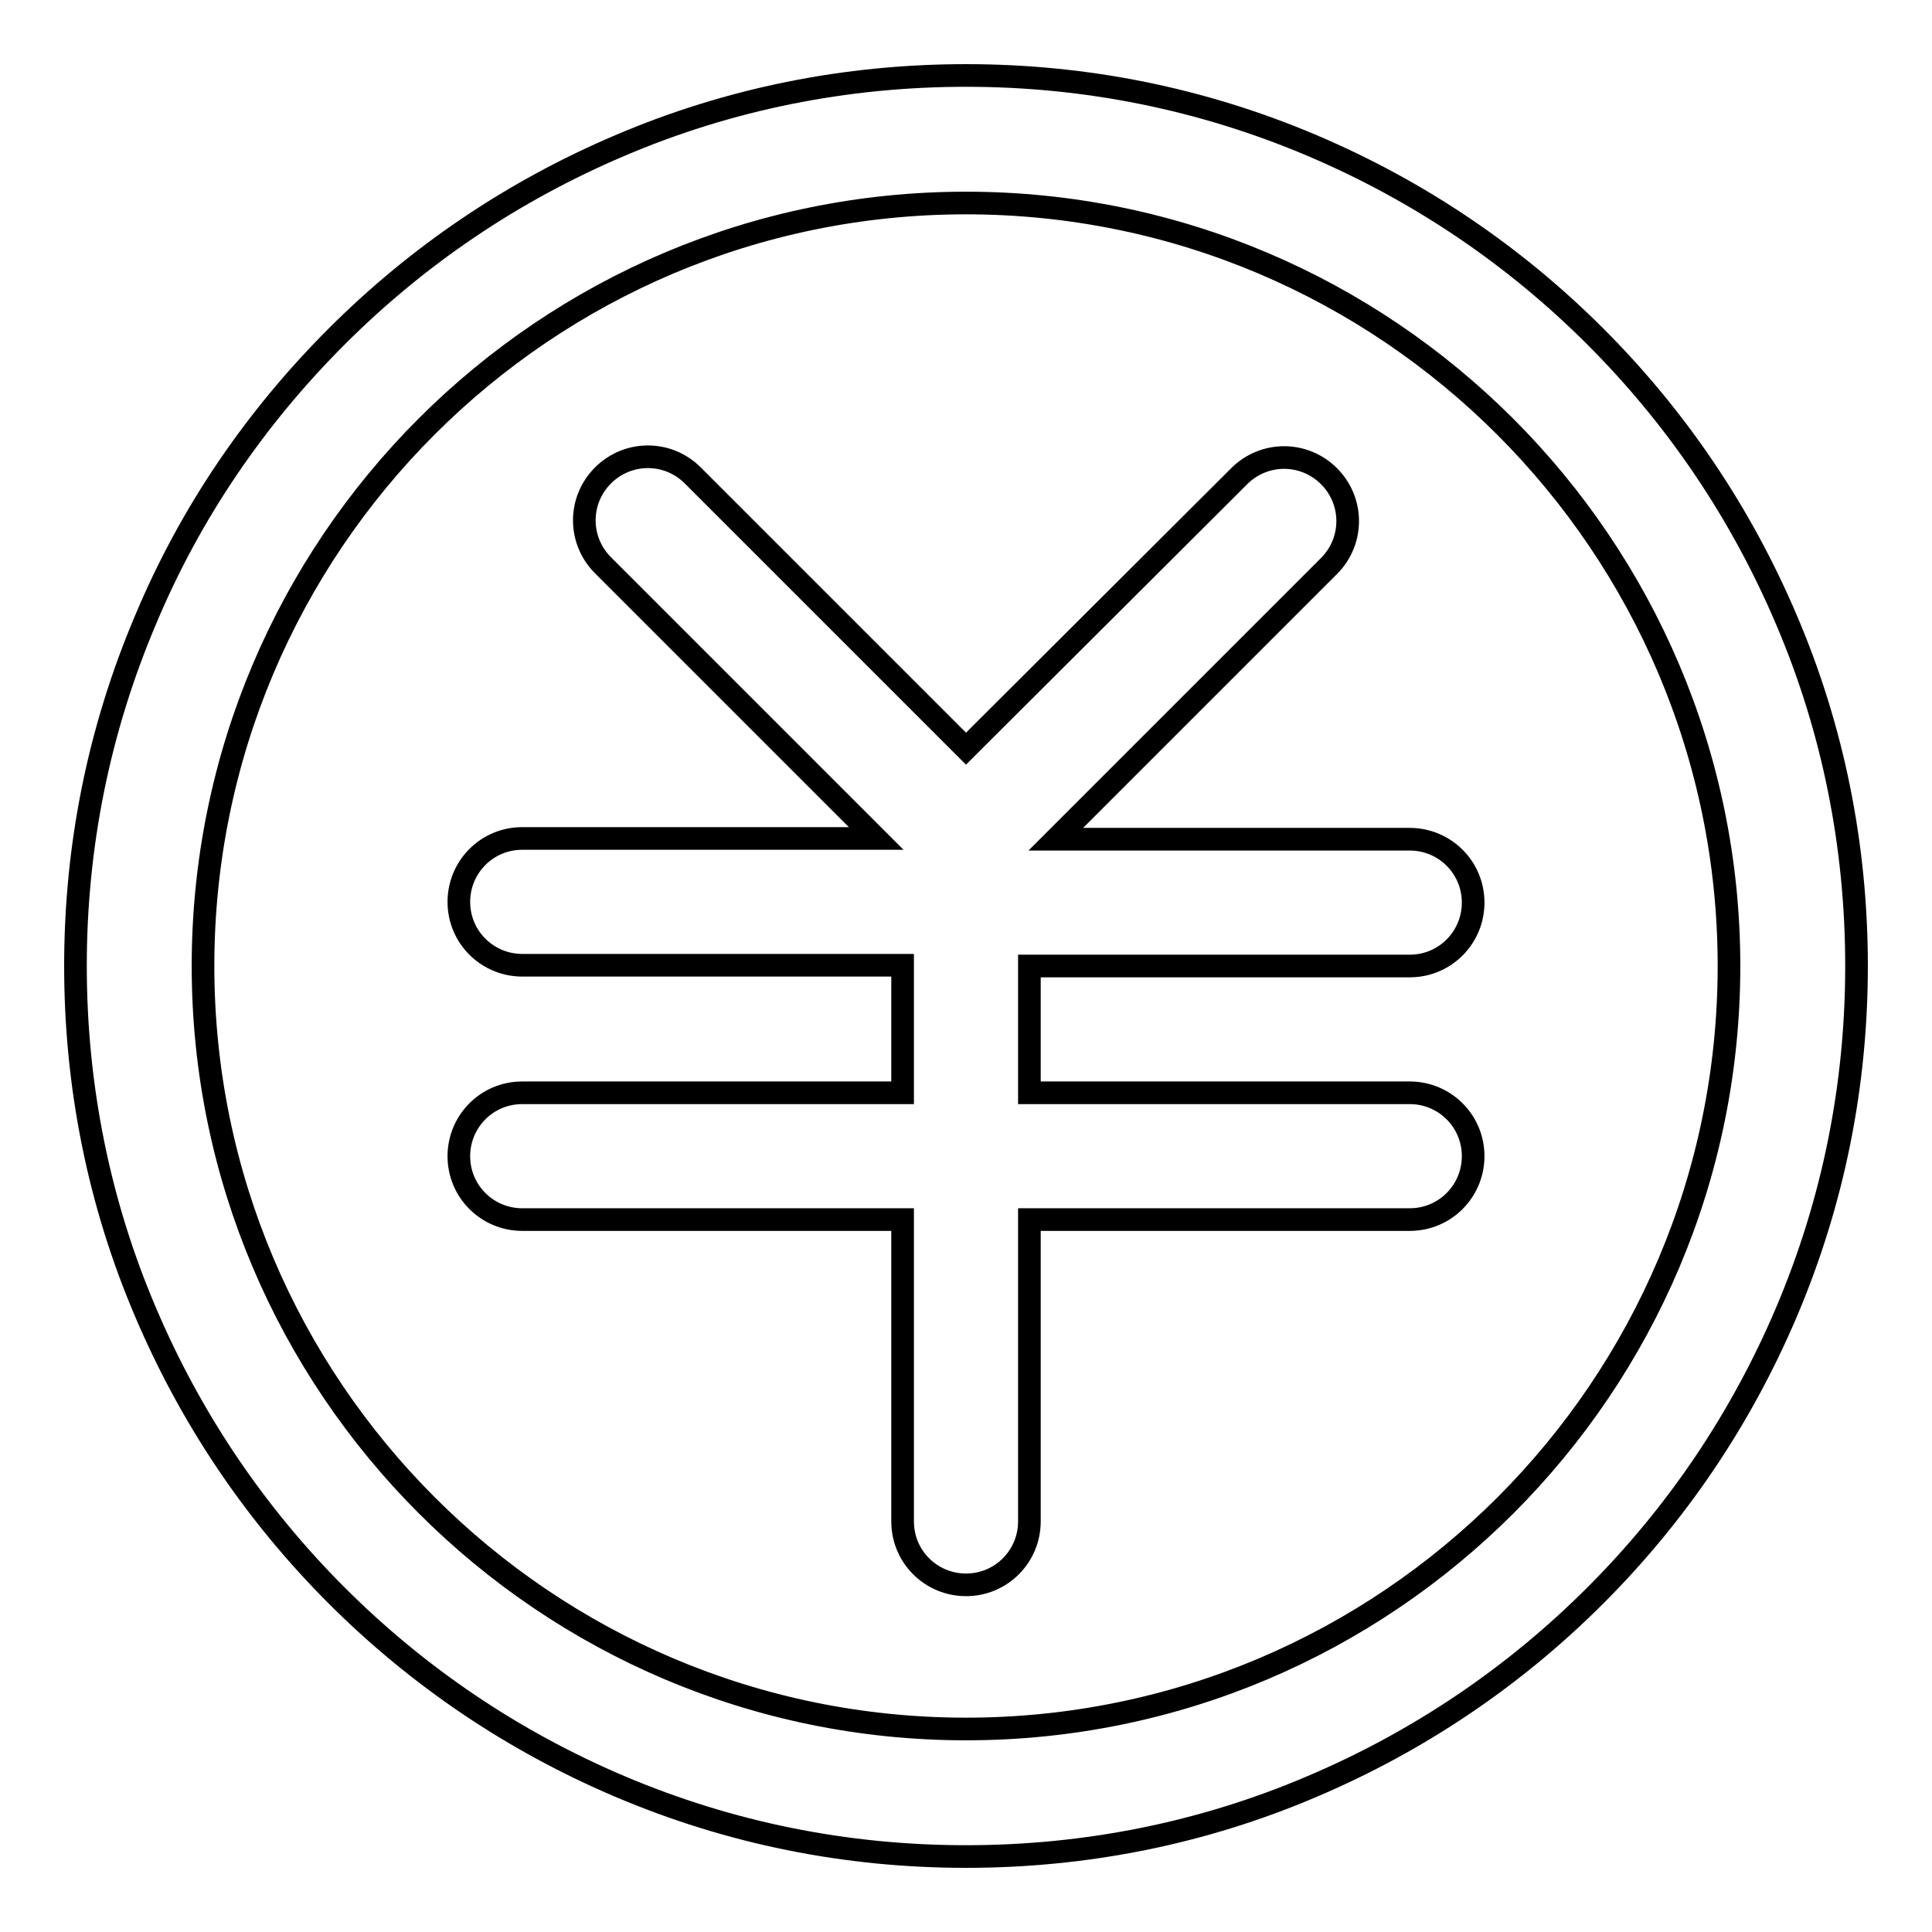
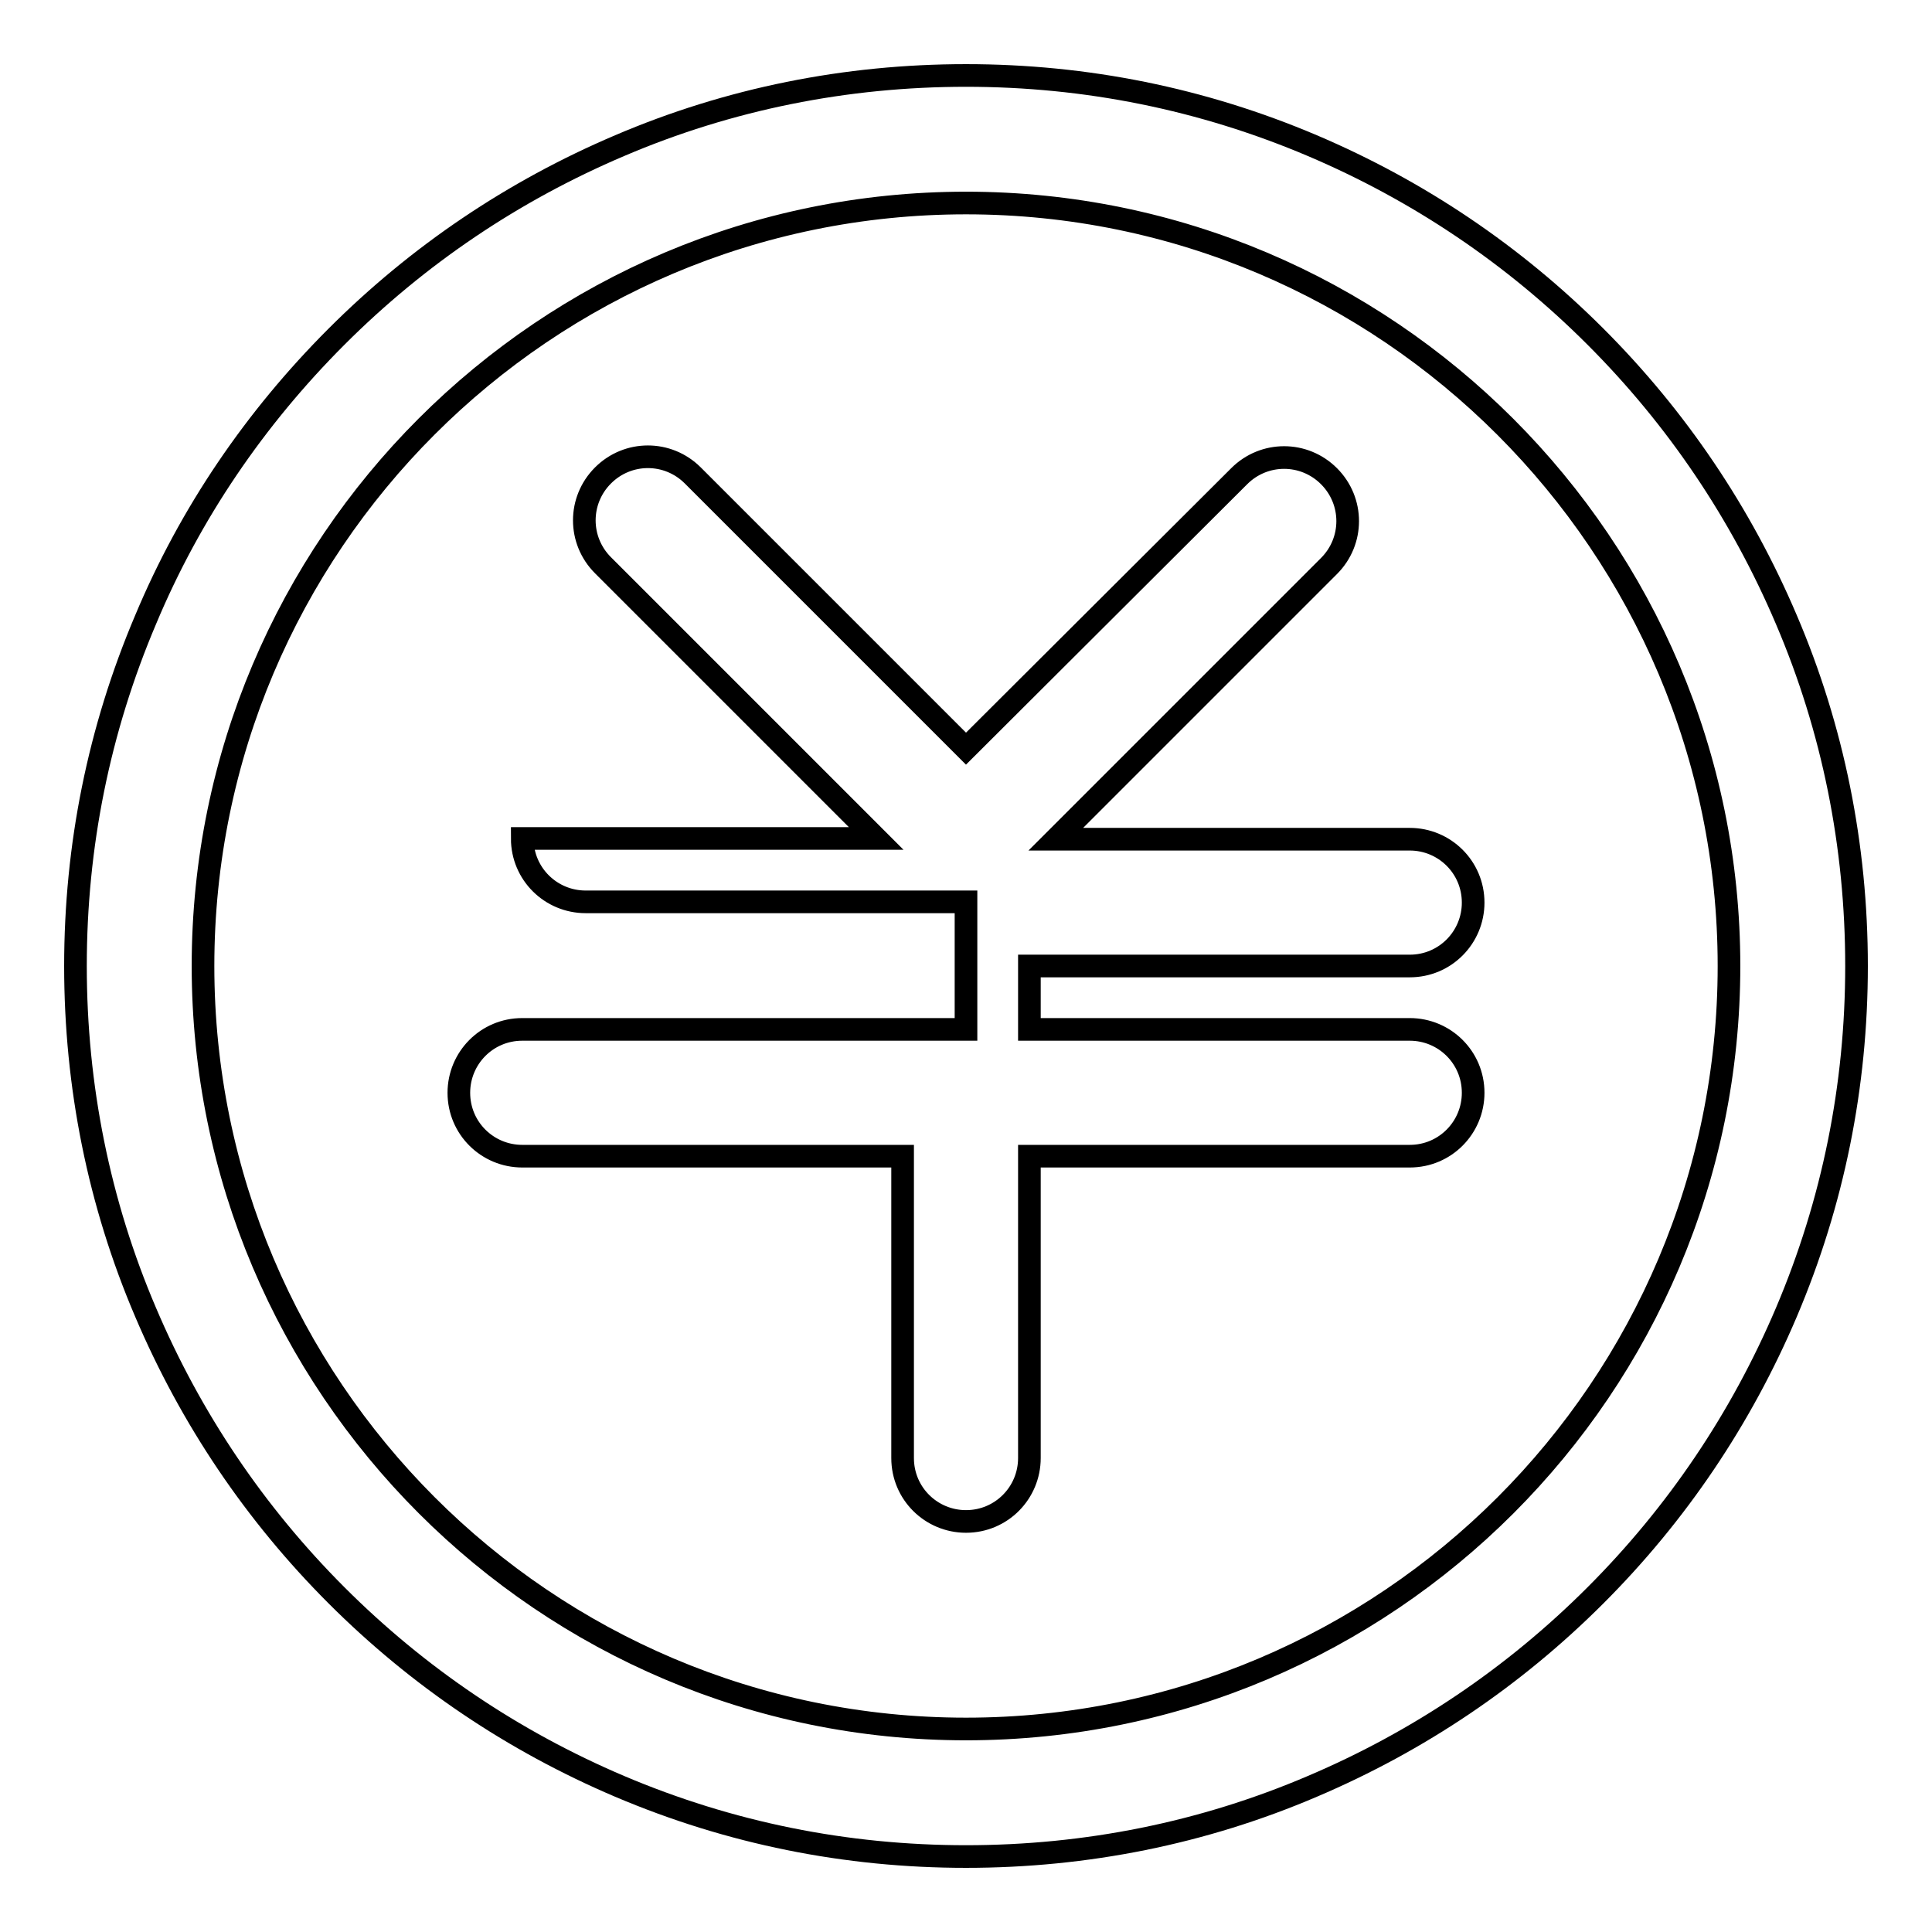
<svg xmlns="http://www.w3.org/2000/svg" version="1.1" x="0px" y="0px" viewBox="0 0 256 256" enable-background="new 0 0 256 256" xml:space="preserve">
  <g>
-     <path stroke-width="3" fill-opacity="0" stroke="#000000" d="M186.8,128c4.7,0,8.4-3.8,8.4-8.4c0-4.7-3.8-8.4-8.4-8.4h-46.9L176.1,75c3.3-3.3,3.3-8.6,0-11.9 c-3.3-3.3-8.6-3.3-11.9,0L128,99.2L91.8,63c-3.3-3.3-8.6-3.3-11.9,0s-3.3,8.6,0,11.9l36.2,36.2H69.2c-4.7,0-8.4,3.8-8.4,8.4 c0,4.7,3.8,8.4,8.4,8.4h50.4v16.9H69.2c-4.7,0-8.4,3.8-8.4,8.4c0,4.7,3.8,8.4,8.4,8.4h50.4v40c0,4.7,3.8,8.4,8.4,8.4 c4.7,0,8.4-3.8,8.4-8.4v-40h50.4c4.7,0,8.4-3.8,8.4-8.4c0-4.7-3.8-8.4-8.4-8.4h-50.4V128H186.8z M236.7,82.1 c-6-14.1-14.5-26.7-25.3-37.5c-10.8-10.8-23.4-19.3-37.5-25.3c-14.6-6.2-30-9.3-45.9-9.3c-15.9,0-31.4,3.1-45.9,9.3 c-14.1,6-26.7,14.5-37.5,25.3S25.2,68,19.3,82.1c-6.2,14.6-9.3,30-9.3,45.9c0,15.9,3.1,31.4,9.3,45.9c6,14.1,14.5,26.7,25.3,37.5 c10.8,10.8,23.4,19.3,37.5,25.3c14.6,6.2,30,9.3,45.9,9.3c15.9,0,31.4-3.1,45.9-9.3c14.1-6,26.7-14.5,37.5-25.3 c10.8-10.8,19.3-23.4,25.3-37.5c6.2-14.6,9.3-30,9.3-45.9C246,112.1,242.9,96.6,236.7,82.1z M128,229.1 c-55.8,0-101.1-45.4-101.1-101.1C26.9,72.2,72.2,26.9,128,26.9c55.8,0,101.1,45.4,101.1,101.1C229.1,183.8,183.8,229.1,128,229.1z" />
+     <path stroke-width="3" fill-opacity="0" stroke="#000000" d="M186.8,128c4.7,0,8.4-3.8,8.4-8.4c0-4.7-3.8-8.4-8.4-8.4h-46.9L176.1,75c3.3-3.3,3.3-8.6,0-11.9 c-3.3-3.3-8.6-3.3-11.9,0L128,99.2L91.8,63c-3.3-3.3-8.6-3.3-11.9,0s-3.3,8.6,0,11.9l36.2,36.2H69.2c0,4.7,3.8,8.4,8.4,8.4h50.4v16.9H69.2c-4.7,0-8.4,3.8-8.4,8.4c0,4.7,3.8,8.4,8.4,8.4h50.4v40c0,4.7,3.8,8.4,8.4,8.4 c4.7,0,8.4-3.8,8.4-8.4v-40h50.4c4.7,0,8.4-3.8,8.4-8.4c0-4.7-3.8-8.4-8.4-8.4h-50.4V128H186.8z M236.7,82.1 c-6-14.1-14.5-26.7-25.3-37.5c-10.8-10.8-23.4-19.3-37.5-25.3c-14.6-6.2-30-9.3-45.9-9.3c-15.9,0-31.4,3.1-45.9,9.3 c-14.1,6-26.7,14.5-37.5,25.3S25.2,68,19.3,82.1c-6.2,14.6-9.3,30-9.3,45.9c0,15.9,3.1,31.4,9.3,45.9c6,14.1,14.5,26.7,25.3,37.5 c10.8,10.8,23.4,19.3,37.5,25.3c14.6,6.2,30,9.3,45.9,9.3c15.9,0,31.4-3.1,45.9-9.3c14.1-6,26.7-14.5,37.5-25.3 c10.8-10.8,19.3-23.4,25.3-37.5c6.2-14.6,9.3-30,9.3-45.9C246,112.1,242.9,96.6,236.7,82.1z M128,229.1 c-55.8,0-101.1-45.4-101.1-101.1C26.9,72.2,72.2,26.9,128,26.9c55.8,0,101.1,45.4,101.1,101.1C229.1,183.8,183.8,229.1,128,229.1z" />
  </g>
</svg>